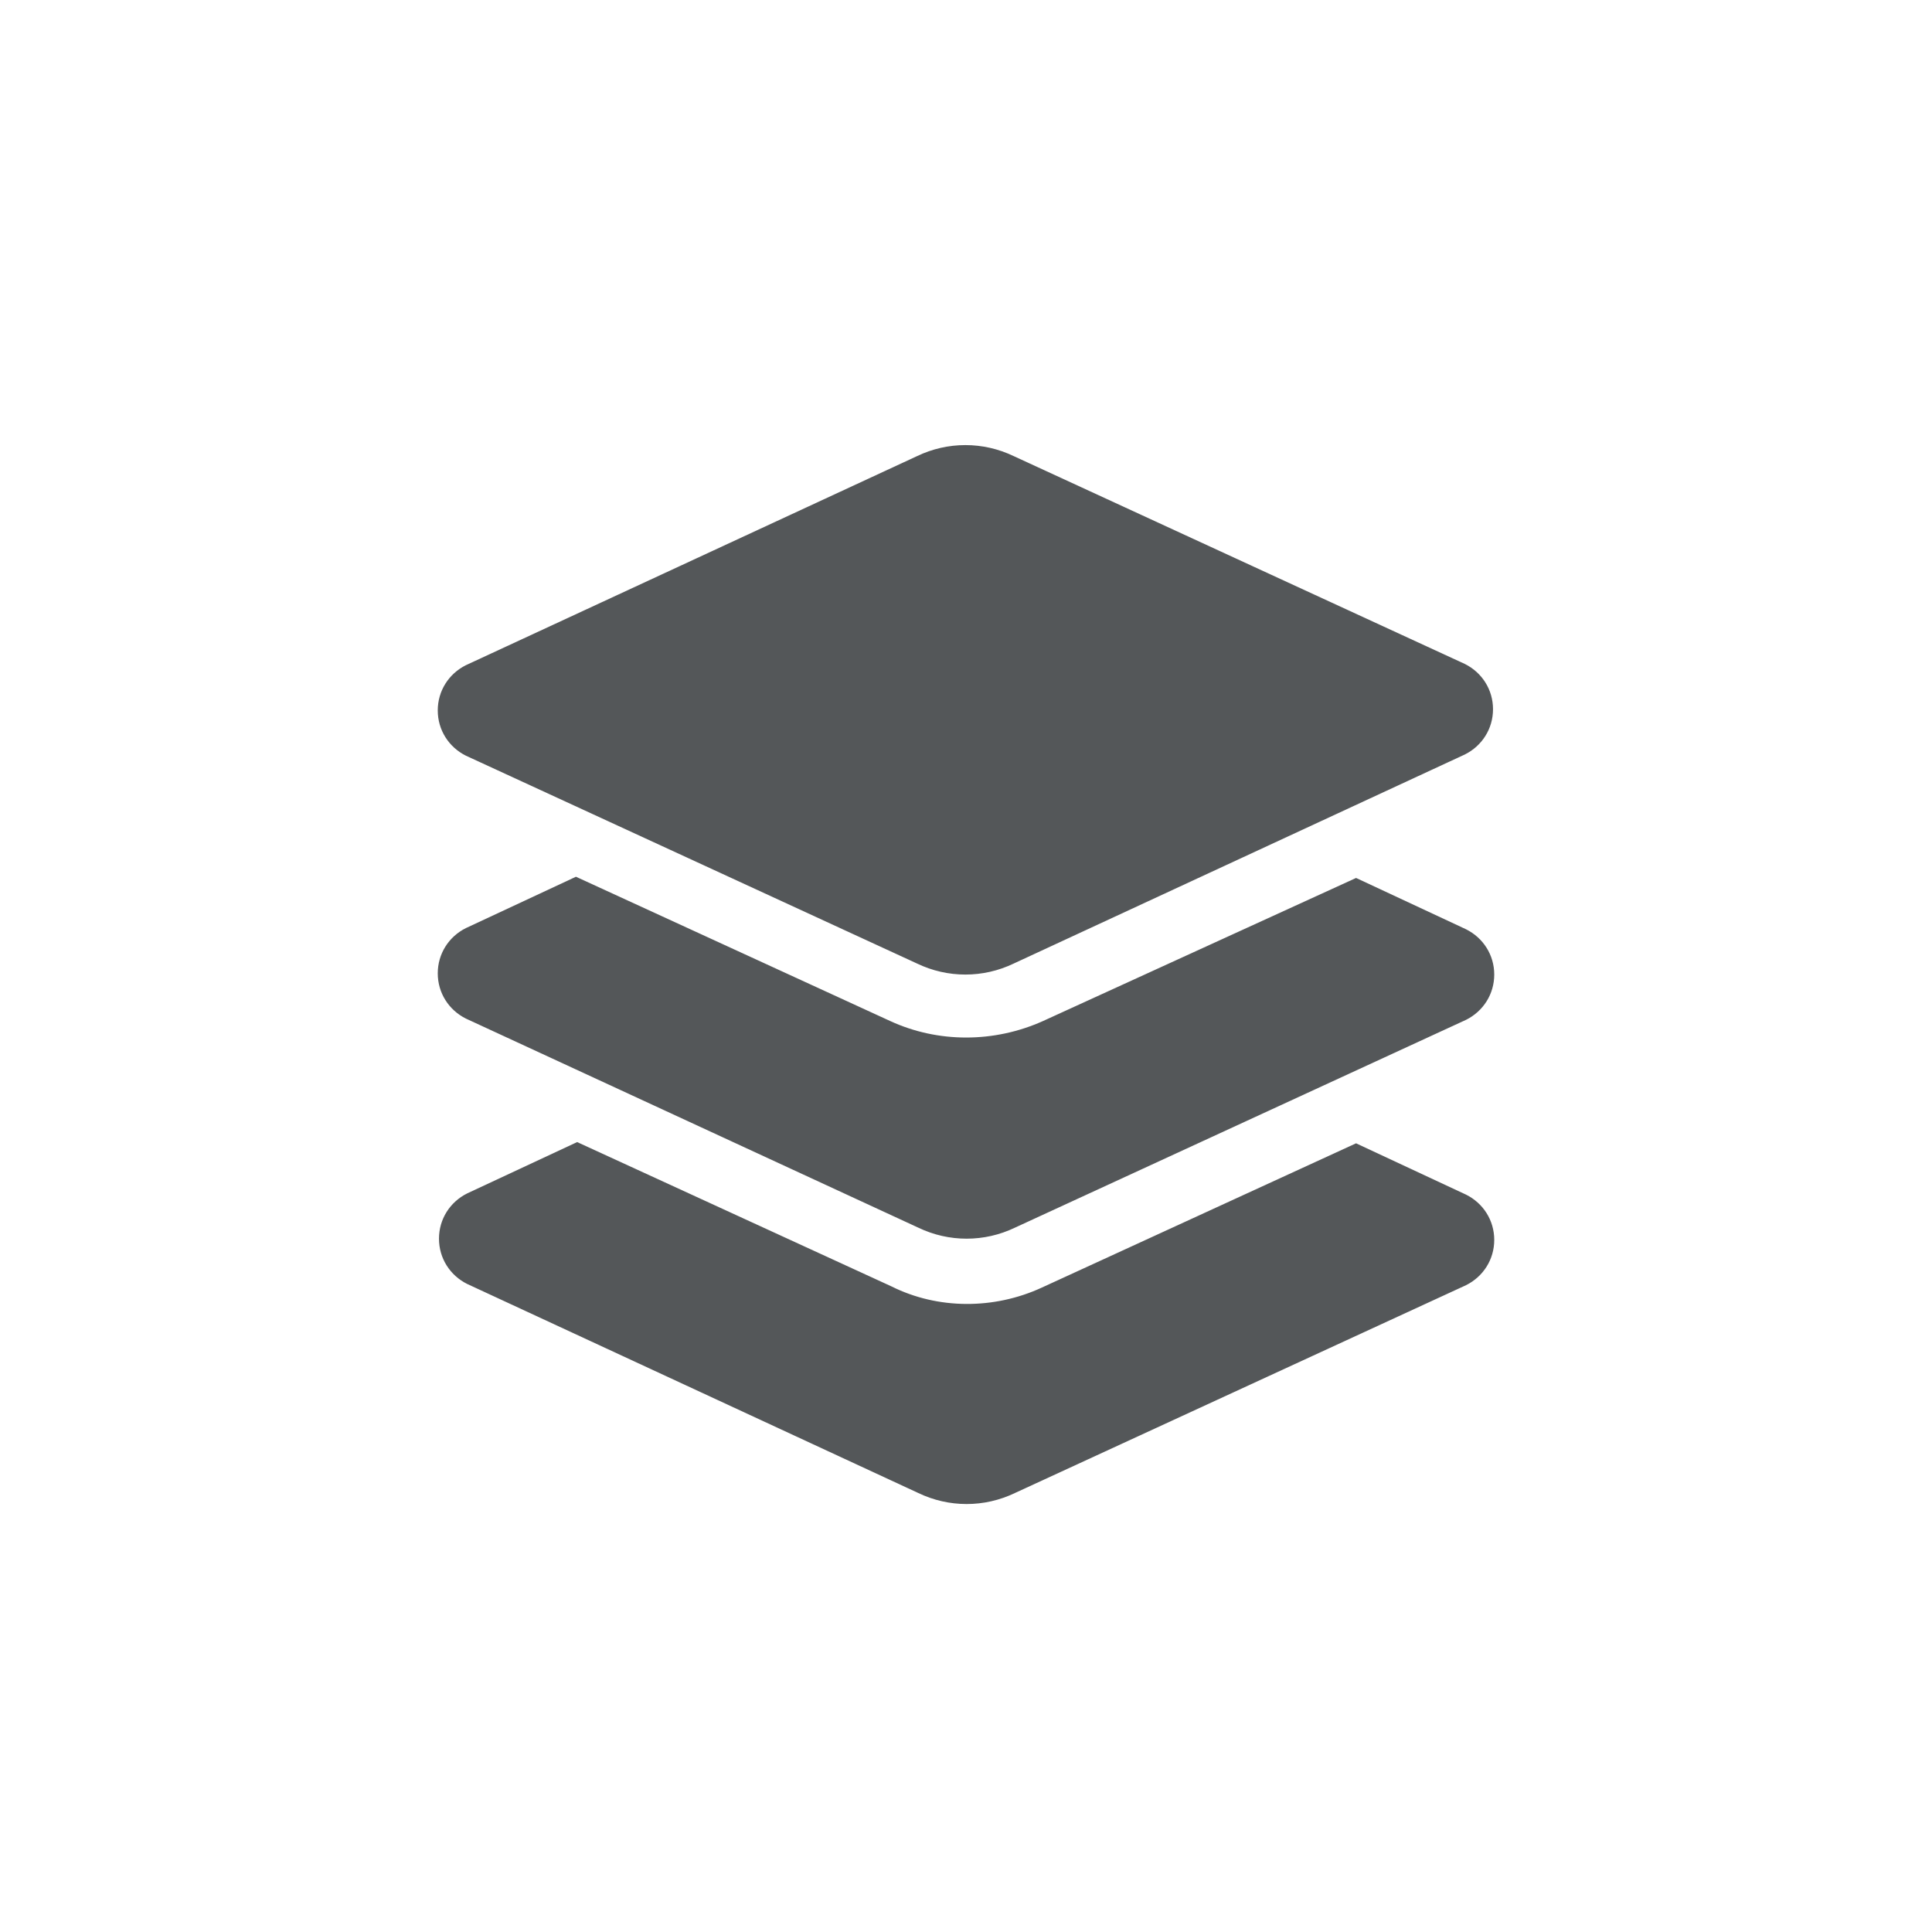
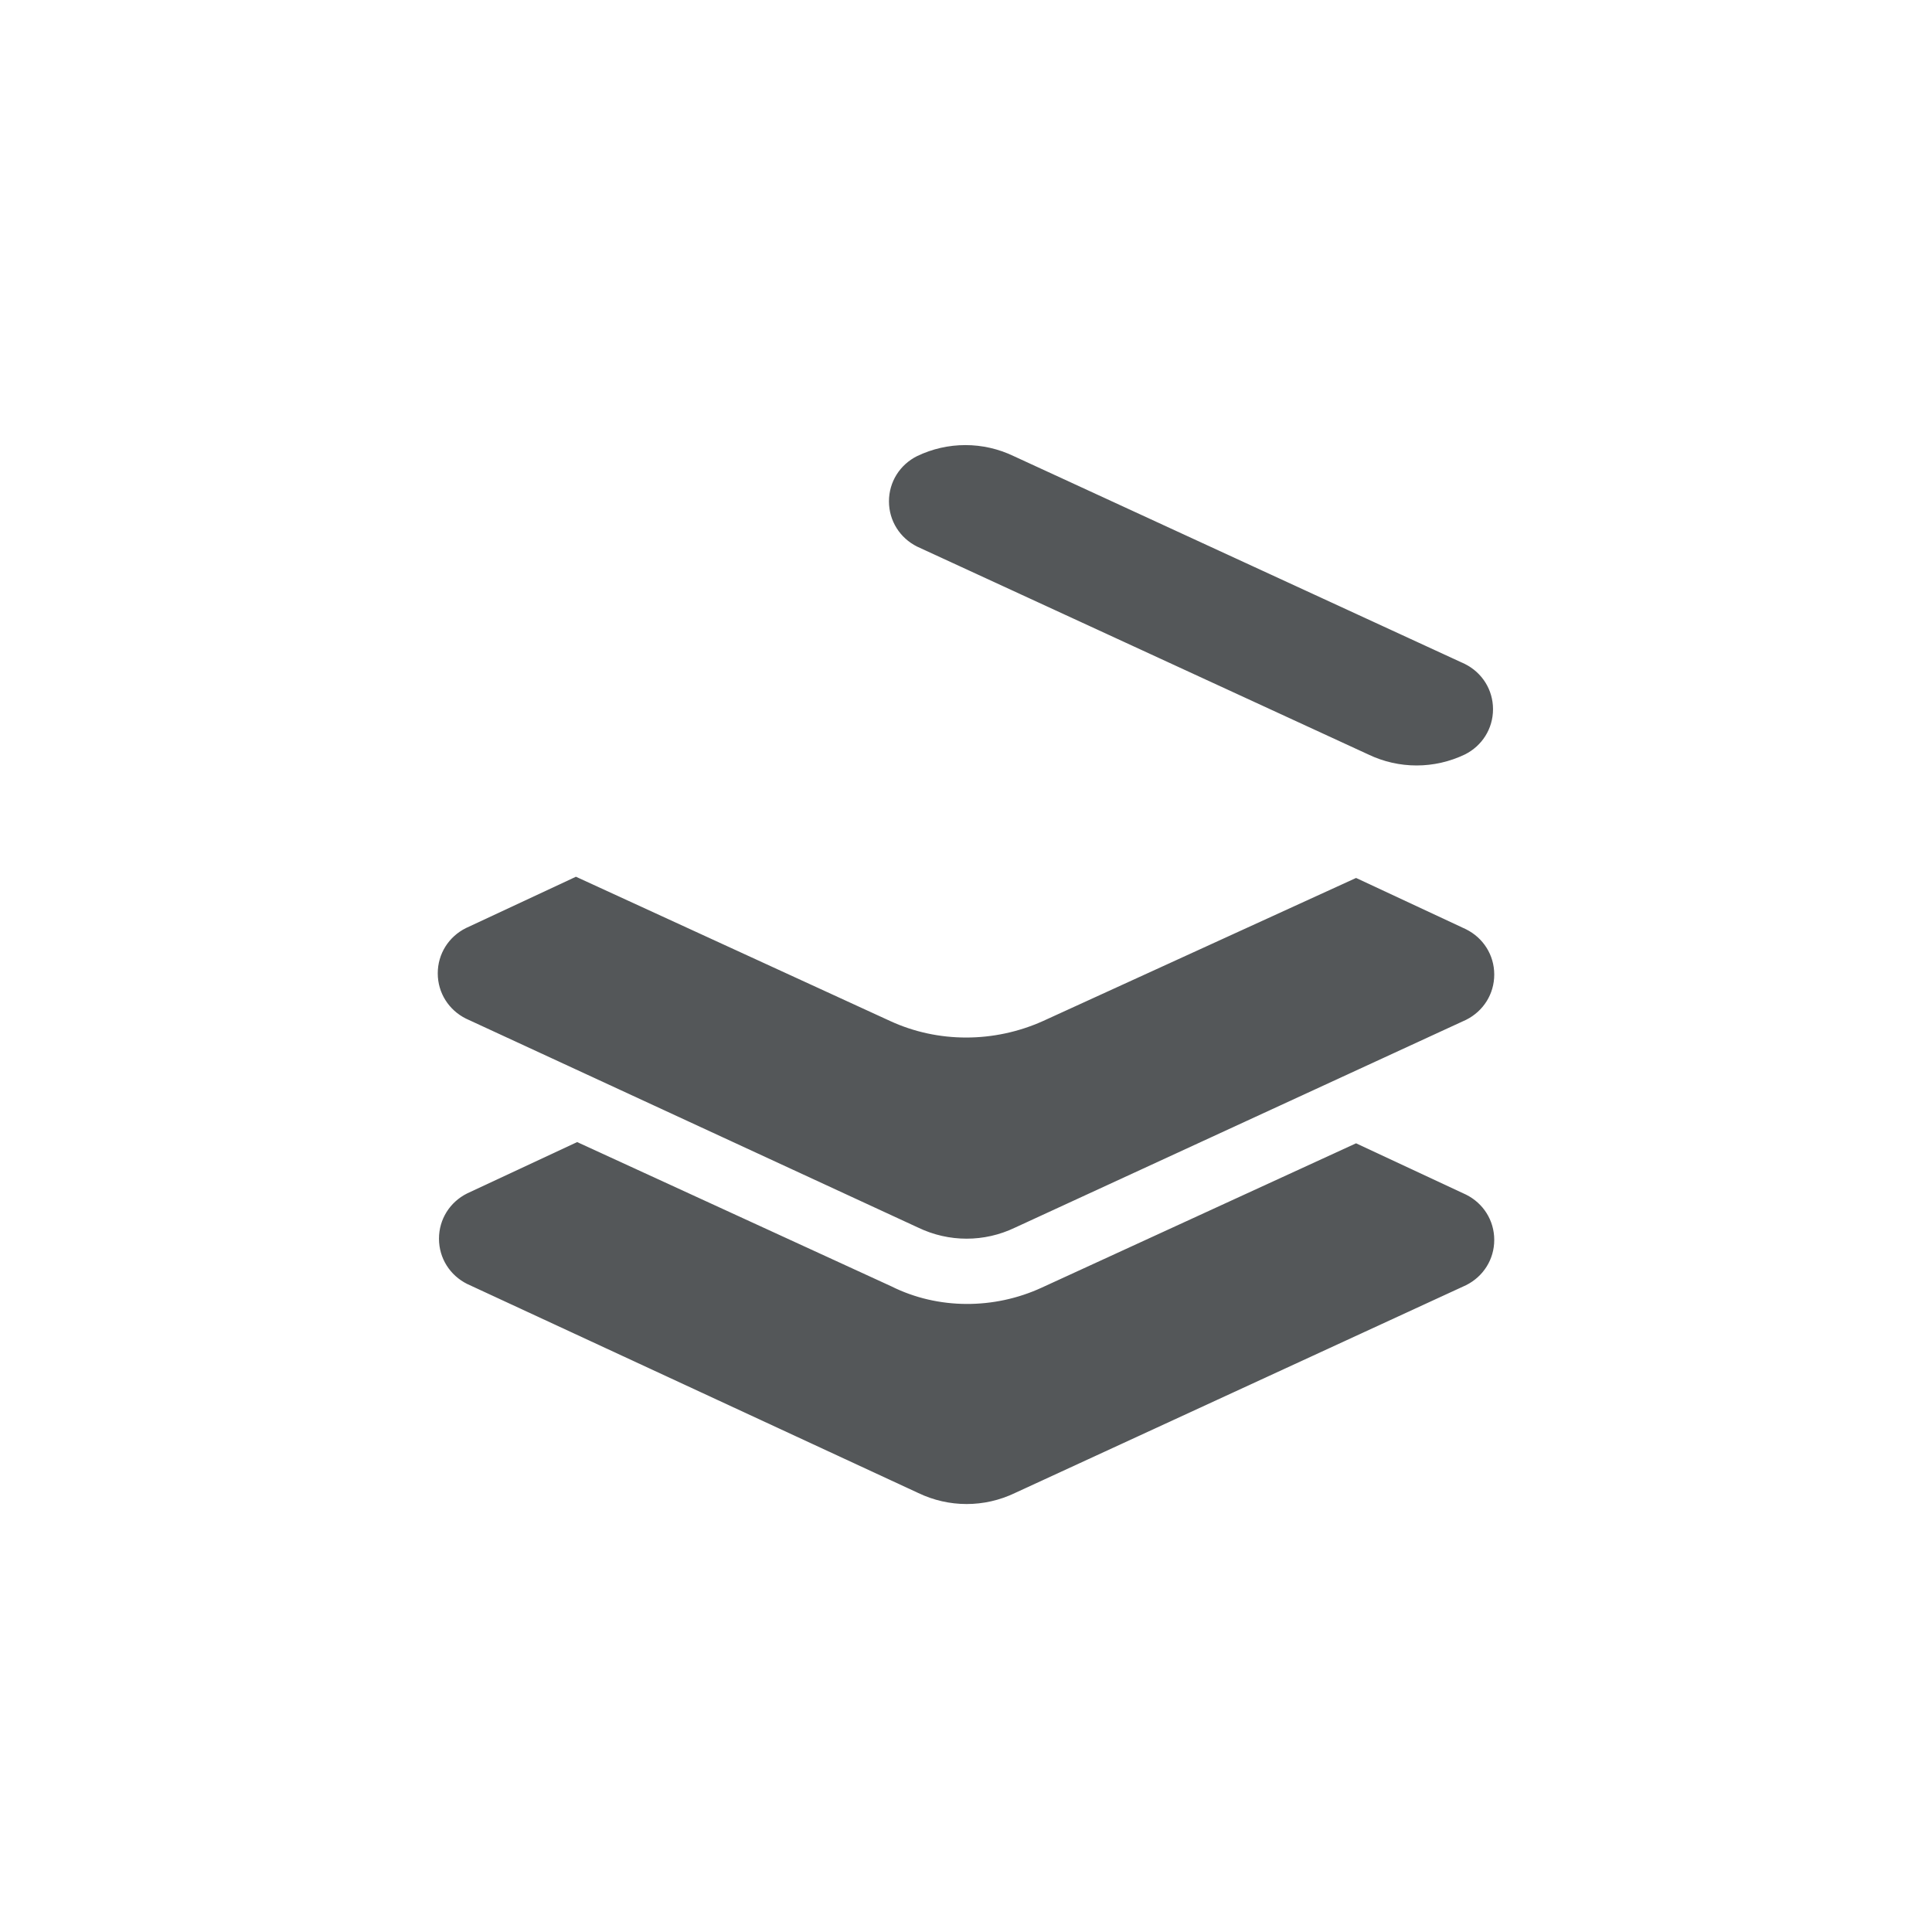
<svg xmlns="http://www.w3.org/2000/svg" version="1.1" id="Layer_1" x="0px" y="0px" viewBox="0 0 158 158" style="enable-background:new 0 0 158 158;" xml:space="preserve">
  <style type="text/css">
	.st0{fill:#545759;}
</style>
-   <path class="st0" d="M75,37.3c2.5-1.2,5.4-1.2,7.9,0l36.9,17c1.4,0.7,2.3,2.1,2.3,3.7s-0.9,3-2.3,3.7L82.9,78.8  c-2.5,1.2-5.4,1.2-7.9,0l-36.9-17c-1.4-0.7-2.3-2.1-2.3-3.7s0.9-3,2.3-3.7L75,37.3z M110.9,71.8l9,4.2c1.4,0.7,2.3,2.1,2.3,3.7  c0,1.6-0.9,3-2.3,3.7l-36.9,17c-2.5,1.2-5.4,1.2-7.9,0L38.1,83.3c-1.4-0.7-2.3-2.1-2.3-3.7s0.9-3,2.3-3.7l9-4.2l25.7,11.8  c3.9,1.8,8.5,1.8,12.5,0L110.9,71.8L110.9,71.8z M85.2,105.3l25.7-11.8l9,4.2c1.4,0.7,2.3,2.1,2.3,3.7c0,1.6-0.9,3-2.3,3.7l-36.9,17  c-2.5,1.2-5.4,1.2-7.9,0l-36.9-17.1c-1.4-0.7-2.3-2.1-2.3-3.7s0.9-3,2.3-3.7l9-4.2l25.7,11.8C76.7,107.1,81.3,107.1,85.2,105.3  L85.2,105.3z" />
+   <path class="st0" d="M75,37.3c2.5-1.2,5.4-1.2,7.9,0l36.9,17c1.4,0.7,2.3,2.1,2.3,3.7s-0.9,3-2.3,3.7c-2.5,1.2-5.4,1.2-7.9,0l-36.9-17c-1.4-0.7-2.3-2.1-2.3-3.7s0.9-3,2.3-3.7L75,37.3z M110.9,71.8l9,4.2c1.4,0.7,2.3,2.1,2.3,3.7  c0,1.6-0.9,3-2.3,3.7l-36.9,17c-2.5,1.2-5.4,1.2-7.9,0L38.1,83.3c-1.4-0.7-2.3-2.1-2.3-3.7s0.9-3,2.3-3.7l9-4.2l25.7,11.8  c3.9,1.8,8.5,1.8,12.5,0L110.9,71.8L110.9,71.8z M85.2,105.3l25.7-11.8l9,4.2c1.4,0.7,2.3,2.1,2.3,3.7c0,1.6-0.9,3-2.3,3.7l-36.9,17  c-2.5,1.2-5.4,1.2-7.9,0l-36.9-17.1c-1.4-0.7-2.3-2.1-2.3-3.7s0.9-3,2.3-3.7l9-4.2l25.7,11.8C76.7,107.1,81.3,107.1,85.2,105.3  L85.2,105.3z" />
</svg>